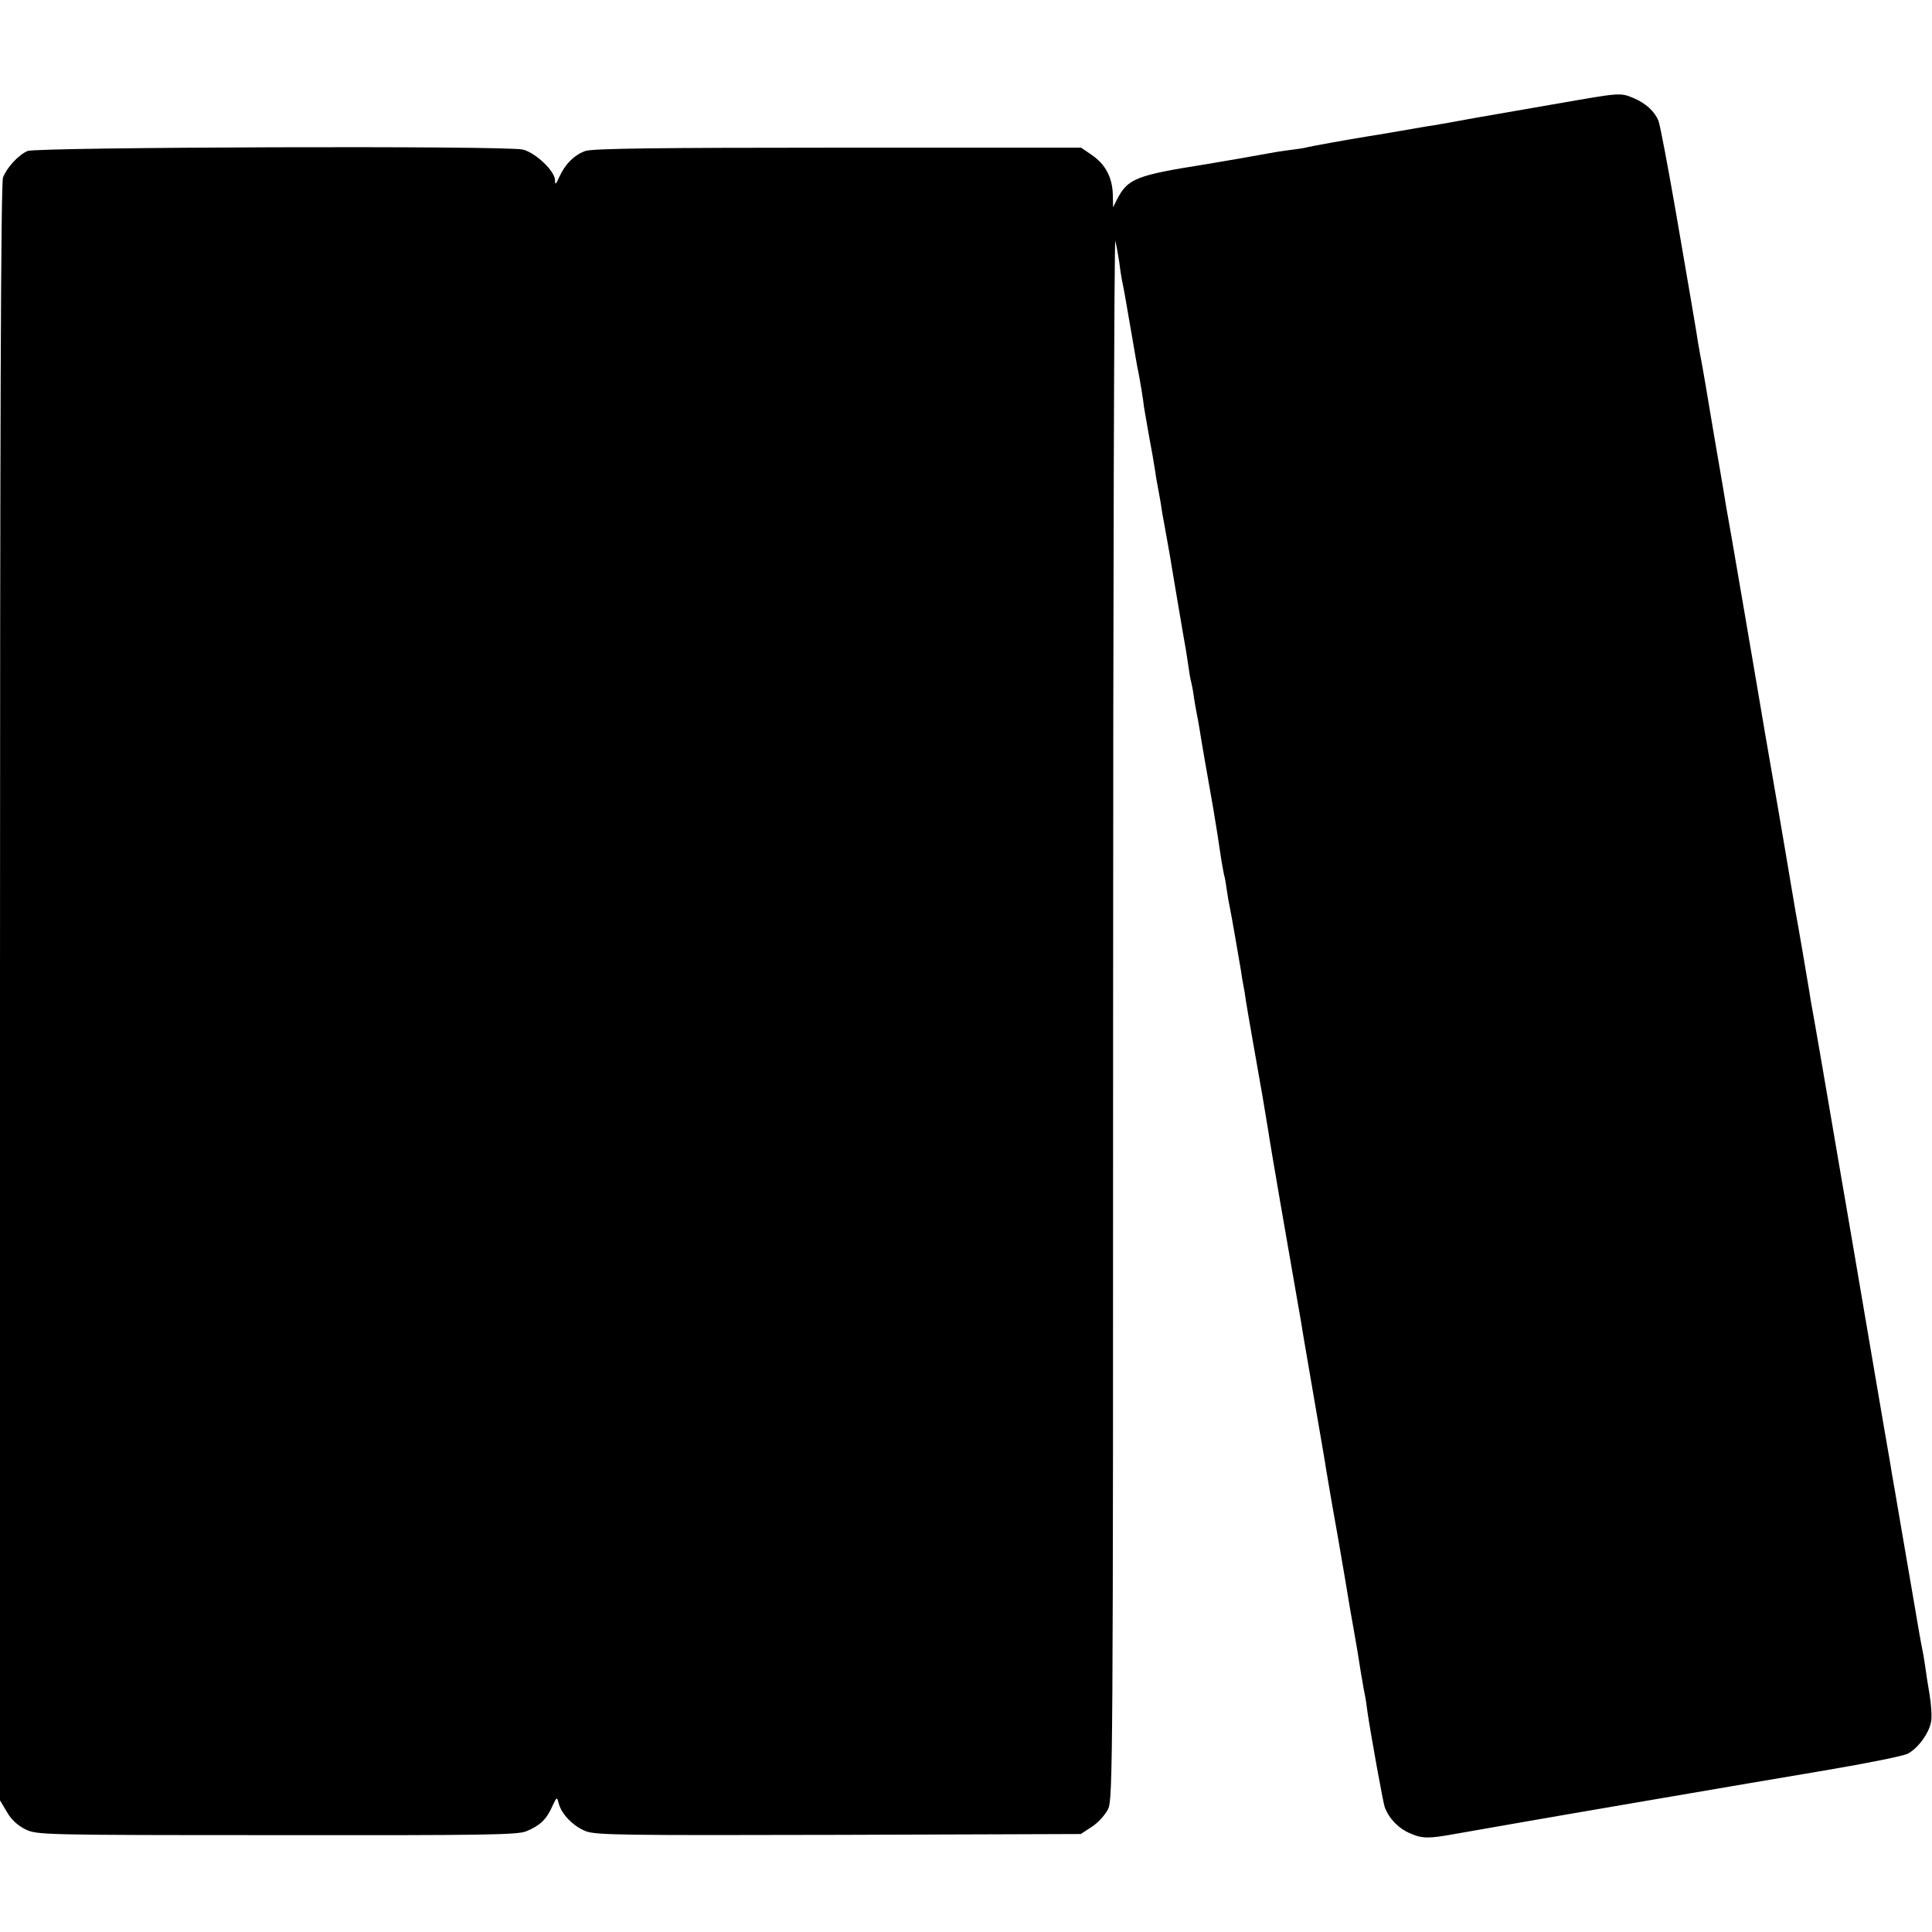
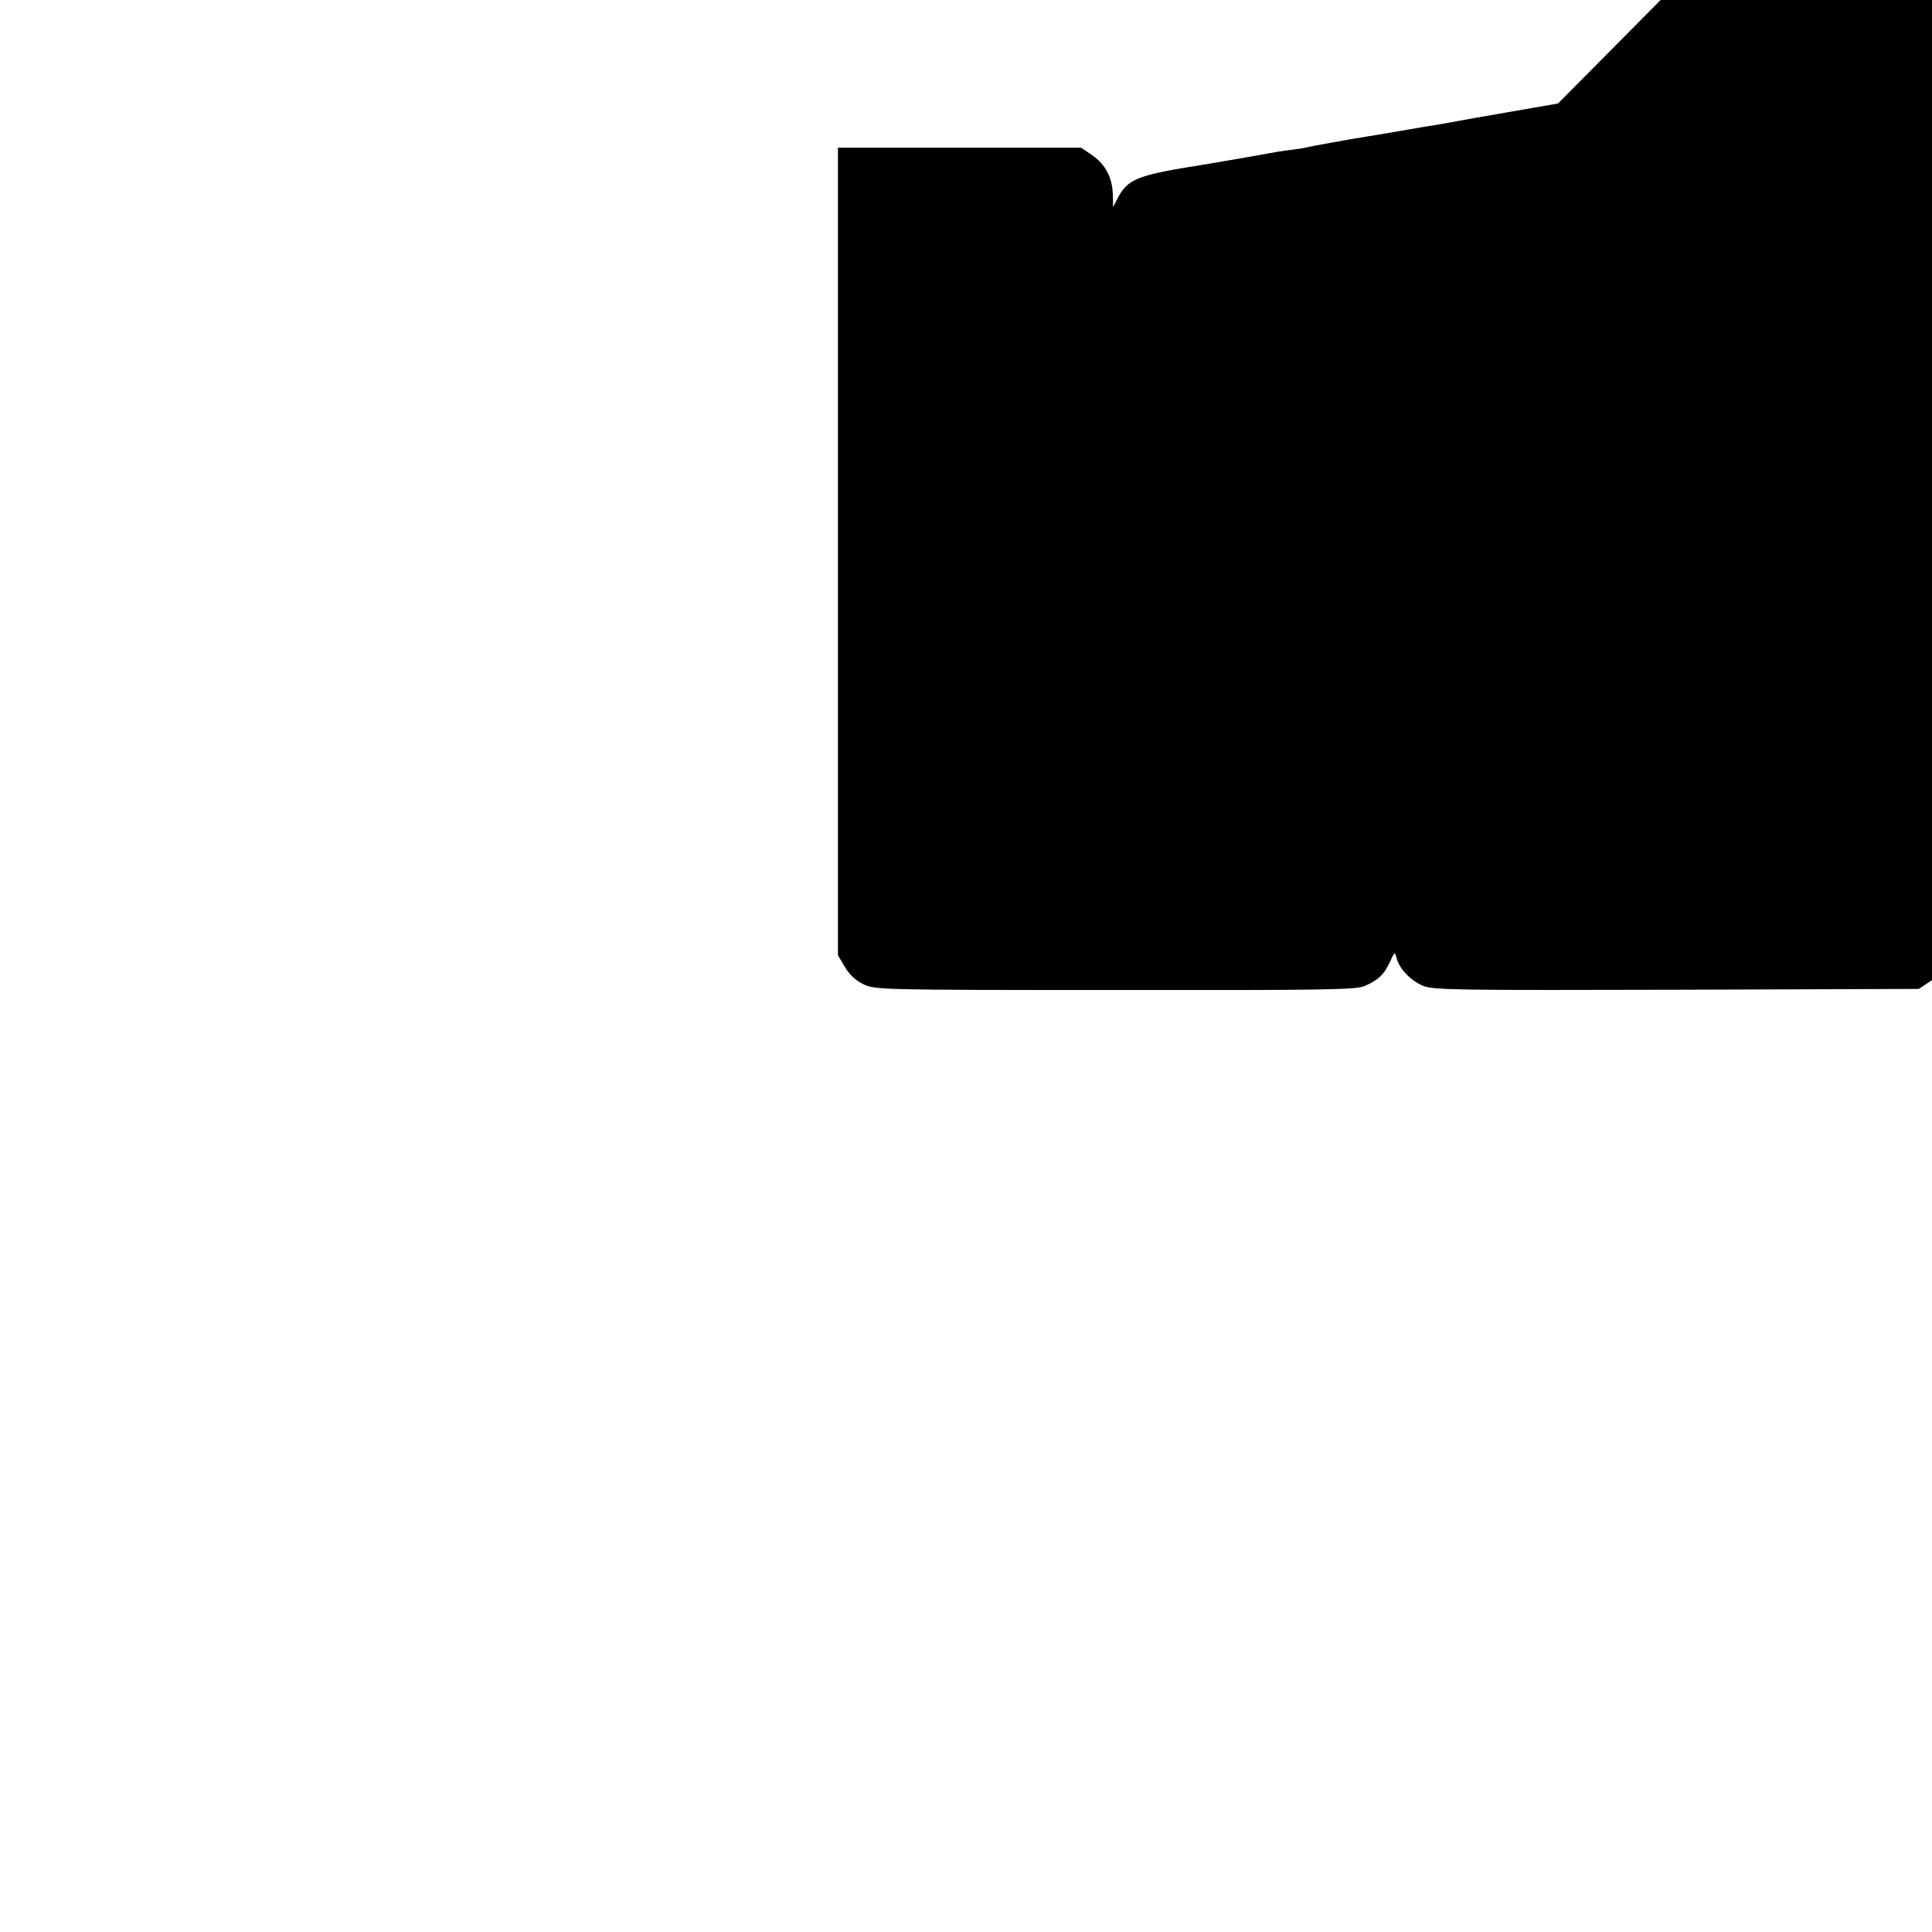
<svg xmlns="http://www.w3.org/2000/svg" version="1.0" width="700pt" height="700pt" viewBox="0 0 700 700" preserveAspectRatio="xMidYMid meet">
  <g transform="translate(0,700) scale(0.1,-0.1)" fill="#000000" stroke="none">
-     <path d="M5645 6625 c-104 -18 -242 -42 -305 -53 -63 -12 -128 -23 -145 -26 -16 -2 -73 -12 -125 -21 -52 -9 -106 -18 -120 -20 -68 -11 -207 -36 -220 -40 -8 -2 -35 -6 -60 -9 -25 -3 -56 -8 -70 -11 -26 -5 -186 -33 -230 -40 -254 -40 -284 -52 -323 -128 l-14 -28 -1 46 c-2 62 -26 108 -74 142 l-41 28 -881 0 c-654 0 -889 -3 -915 -12 -40 -14 -74 -48 -95 -95 -12 -27 -15 -29 -15 -11 -1 34 -70 99 -116 111 -55 15 -1760 9 -1795 -5 -33 -14 -76 -61 -89 -96 -8 -20 -11 -911 -11 -2954 l0 -2926 25 -42 c16 -28 39 -49 67 -63 42 -20 55 -21 911 -21 761 -1 872 1 904 14 50 21 72 42 93 88 17 37 18 38 24 14 10 -40 53 -84 99 -102 38 -14 135 -15 918 -13 l875 3 41 27 c22 14 48 43 58 64 17 37 18 158 18 2874 0 1559 4 2822 8 2807 4 -15 10 -49 14 -75 3 -26 8 -56 10 -67 6 -27 12 -61 35 -195 11 -63 21 -124 24 -135 6 -30 19 -108 21 -130 3 -17 14 -84 31 -175 2 -14 7 -41 10 -60 2 -19 8 -48 11 -65 3 -16 7 -39 9 -50 1 -11 9 -58 18 -105 8 -47 18 -98 20 -115 10 -59 47 -280 52 -305 2 -14 7 -43 10 -65 3 -22 7 -47 10 -56 2 -9 7 -32 9 -50 3 -19 7 -45 10 -59 3 -14 8 -41 11 -60 4 -29 33 -194 50 -290 7 -40 23 -142 29 -185 4 -22 8 -47 10 -55 3 -8 7 -33 10 -55 3 -22 8 -50 11 -63 5 -23 30 -169 40 -227 2 -16 6 -41 9 -55 3 -14 7 -38 9 -55 6 -39 41 -237 60 -345 8 -47 17 -101 20 -120 5 -33 15 -97 87 -510 17 -96 32 -184 34 -195 1 -11 22 -130 45 -265 23 -135 44 -254 45 -265 2 -11 19 -114 40 -230 20 -115 38 -221 40 -235 2 -14 11 -65 20 -115 9 -49 18 -106 21 -125 3 -19 7 -46 10 -60 2 -14 6 -36 9 -50 3 -13 7 -42 10 -65 11 -76 56 -325 62 -342 15 -41 49 -77 91 -95 44 -20 68 -20 162 -3 130 23 321 56 407 71 17 3 175 30 350 60 175 30 439 75 588 100 148 25 282 52 297 60 37 19 78 75 85 117 3 20 0 64 -6 99 -6 34 -13 81 -16 103 -3 22 -8 51 -11 64 -3 13 -16 87 -29 165 -13 77 -36 209 -50 291 -14 83 -28 164 -31 180 -2 17 -16 93 -29 170 -13 77 -45 262 -70 410 -25 149 -57 333 -70 410 -13 77 -38 219 -54 315 -40 234 -40 233 -56 325 -8 44 -17 94 -19 110 -7 43 -45 266 -50 290 -2 11 -7 40 -11 65 -4 25 -9 54 -11 65 -2 11 -19 115 -39 230 -20 116 -43 248 -51 295 -8 47 -41 243 -74 435 -33 193 -62 361 -65 375 -2 14 -22 133 -45 265 -22 132 -44 263 -50 290 -5 28 -12 68 -15 90 -10 59 -12 73 -71 415 -30 173 -59 327 -65 342 -14 35 -46 64 -91 83 -48 20 -49 19 -273 -20z" />
+     <path d="M5645 6625 c-104 -18 -242 -42 -305 -53 -63 -12 -128 -23 -145 -26 -16 -2 -73 -12 -125 -21 -52 -9 -106 -18 -120 -20 -68 -11 -207 -36 -220 -40 -8 -2 -35 -6 -60 -9 -25 -3 -56 -8 -70 -11 -26 -5 -186 -33 -230 -40 -254 -40 -284 -52 -323 -128 l-14 -28 -1 46 c-2 62 -26 108 -74 142 l-41 28 -881 0 l0 -2926 25 -42 c16 -28 39 -49 67 -63 42 -20 55 -21 911 -21 761 -1 872 1 904 14 50 21 72 42 93 88 17 37 18 38 24 14 10 -40 53 -84 99 -102 38 -14 135 -15 918 -13 l875 3 41 27 c22 14 48 43 58 64 17 37 18 158 18 2874 0 1559 4 2822 8 2807 4 -15 10 -49 14 -75 3 -26 8 -56 10 -67 6 -27 12 -61 35 -195 11 -63 21 -124 24 -135 6 -30 19 -108 21 -130 3 -17 14 -84 31 -175 2 -14 7 -41 10 -60 2 -19 8 -48 11 -65 3 -16 7 -39 9 -50 1 -11 9 -58 18 -105 8 -47 18 -98 20 -115 10 -59 47 -280 52 -305 2 -14 7 -43 10 -65 3 -22 7 -47 10 -56 2 -9 7 -32 9 -50 3 -19 7 -45 10 -59 3 -14 8 -41 11 -60 4 -29 33 -194 50 -290 7 -40 23 -142 29 -185 4 -22 8 -47 10 -55 3 -8 7 -33 10 -55 3 -22 8 -50 11 -63 5 -23 30 -169 40 -227 2 -16 6 -41 9 -55 3 -14 7 -38 9 -55 6 -39 41 -237 60 -345 8 -47 17 -101 20 -120 5 -33 15 -97 87 -510 17 -96 32 -184 34 -195 1 -11 22 -130 45 -265 23 -135 44 -254 45 -265 2 -11 19 -114 40 -230 20 -115 38 -221 40 -235 2 -14 11 -65 20 -115 9 -49 18 -106 21 -125 3 -19 7 -46 10 -60 2 -14 6 -36 9 -50 3 -13 7 -42 10 -65 11 -76 56 -325 62 -342 15 -41 49 -77 91 -95 44 -20 68 -20 162 -3 130 23 321 56 407 71 17 3 175 30 350 60 175 30 439 75 588 100 148 25 282 52 297 60 37 19 78 75 85 117 3 20 0 64 -6 99 -6 34 -13 81 -16 103 -3 22 -8 51 -11 64 -3 13 -16 87 -29 165 -13 77 -36 209 -50 291 -14 83 -28 164 -31 180 -2 17 -16 93 -29 170 -13 77 -45 262 -70 410 -25 149 -57 333 -70 410 -13 77 -38 219 -54 315 -40 234 -40 233 -56 325 -8 44 -17 94 -19 110 -7 43 -45 266 -50 290 -2 11 -7 40 -11 65 -4 25 -9 54 -11 65 -2 11 -19 115 -39 230 -20 116 -43 248 -51 295 -8 47 -41 243 -74 435 -33 193 -62 361 -65 375 -2 14 -22 133 -45 265 -22 132 -44 263 -50 290 -5 28 -12 68 -15 90 -10 59 -12 73 -71 415 -30 173 -59 327 -65 342 -14 35 -46 64 -91 83 -48 20 -49 19 -273 -20z" />
  </g>
</svg>